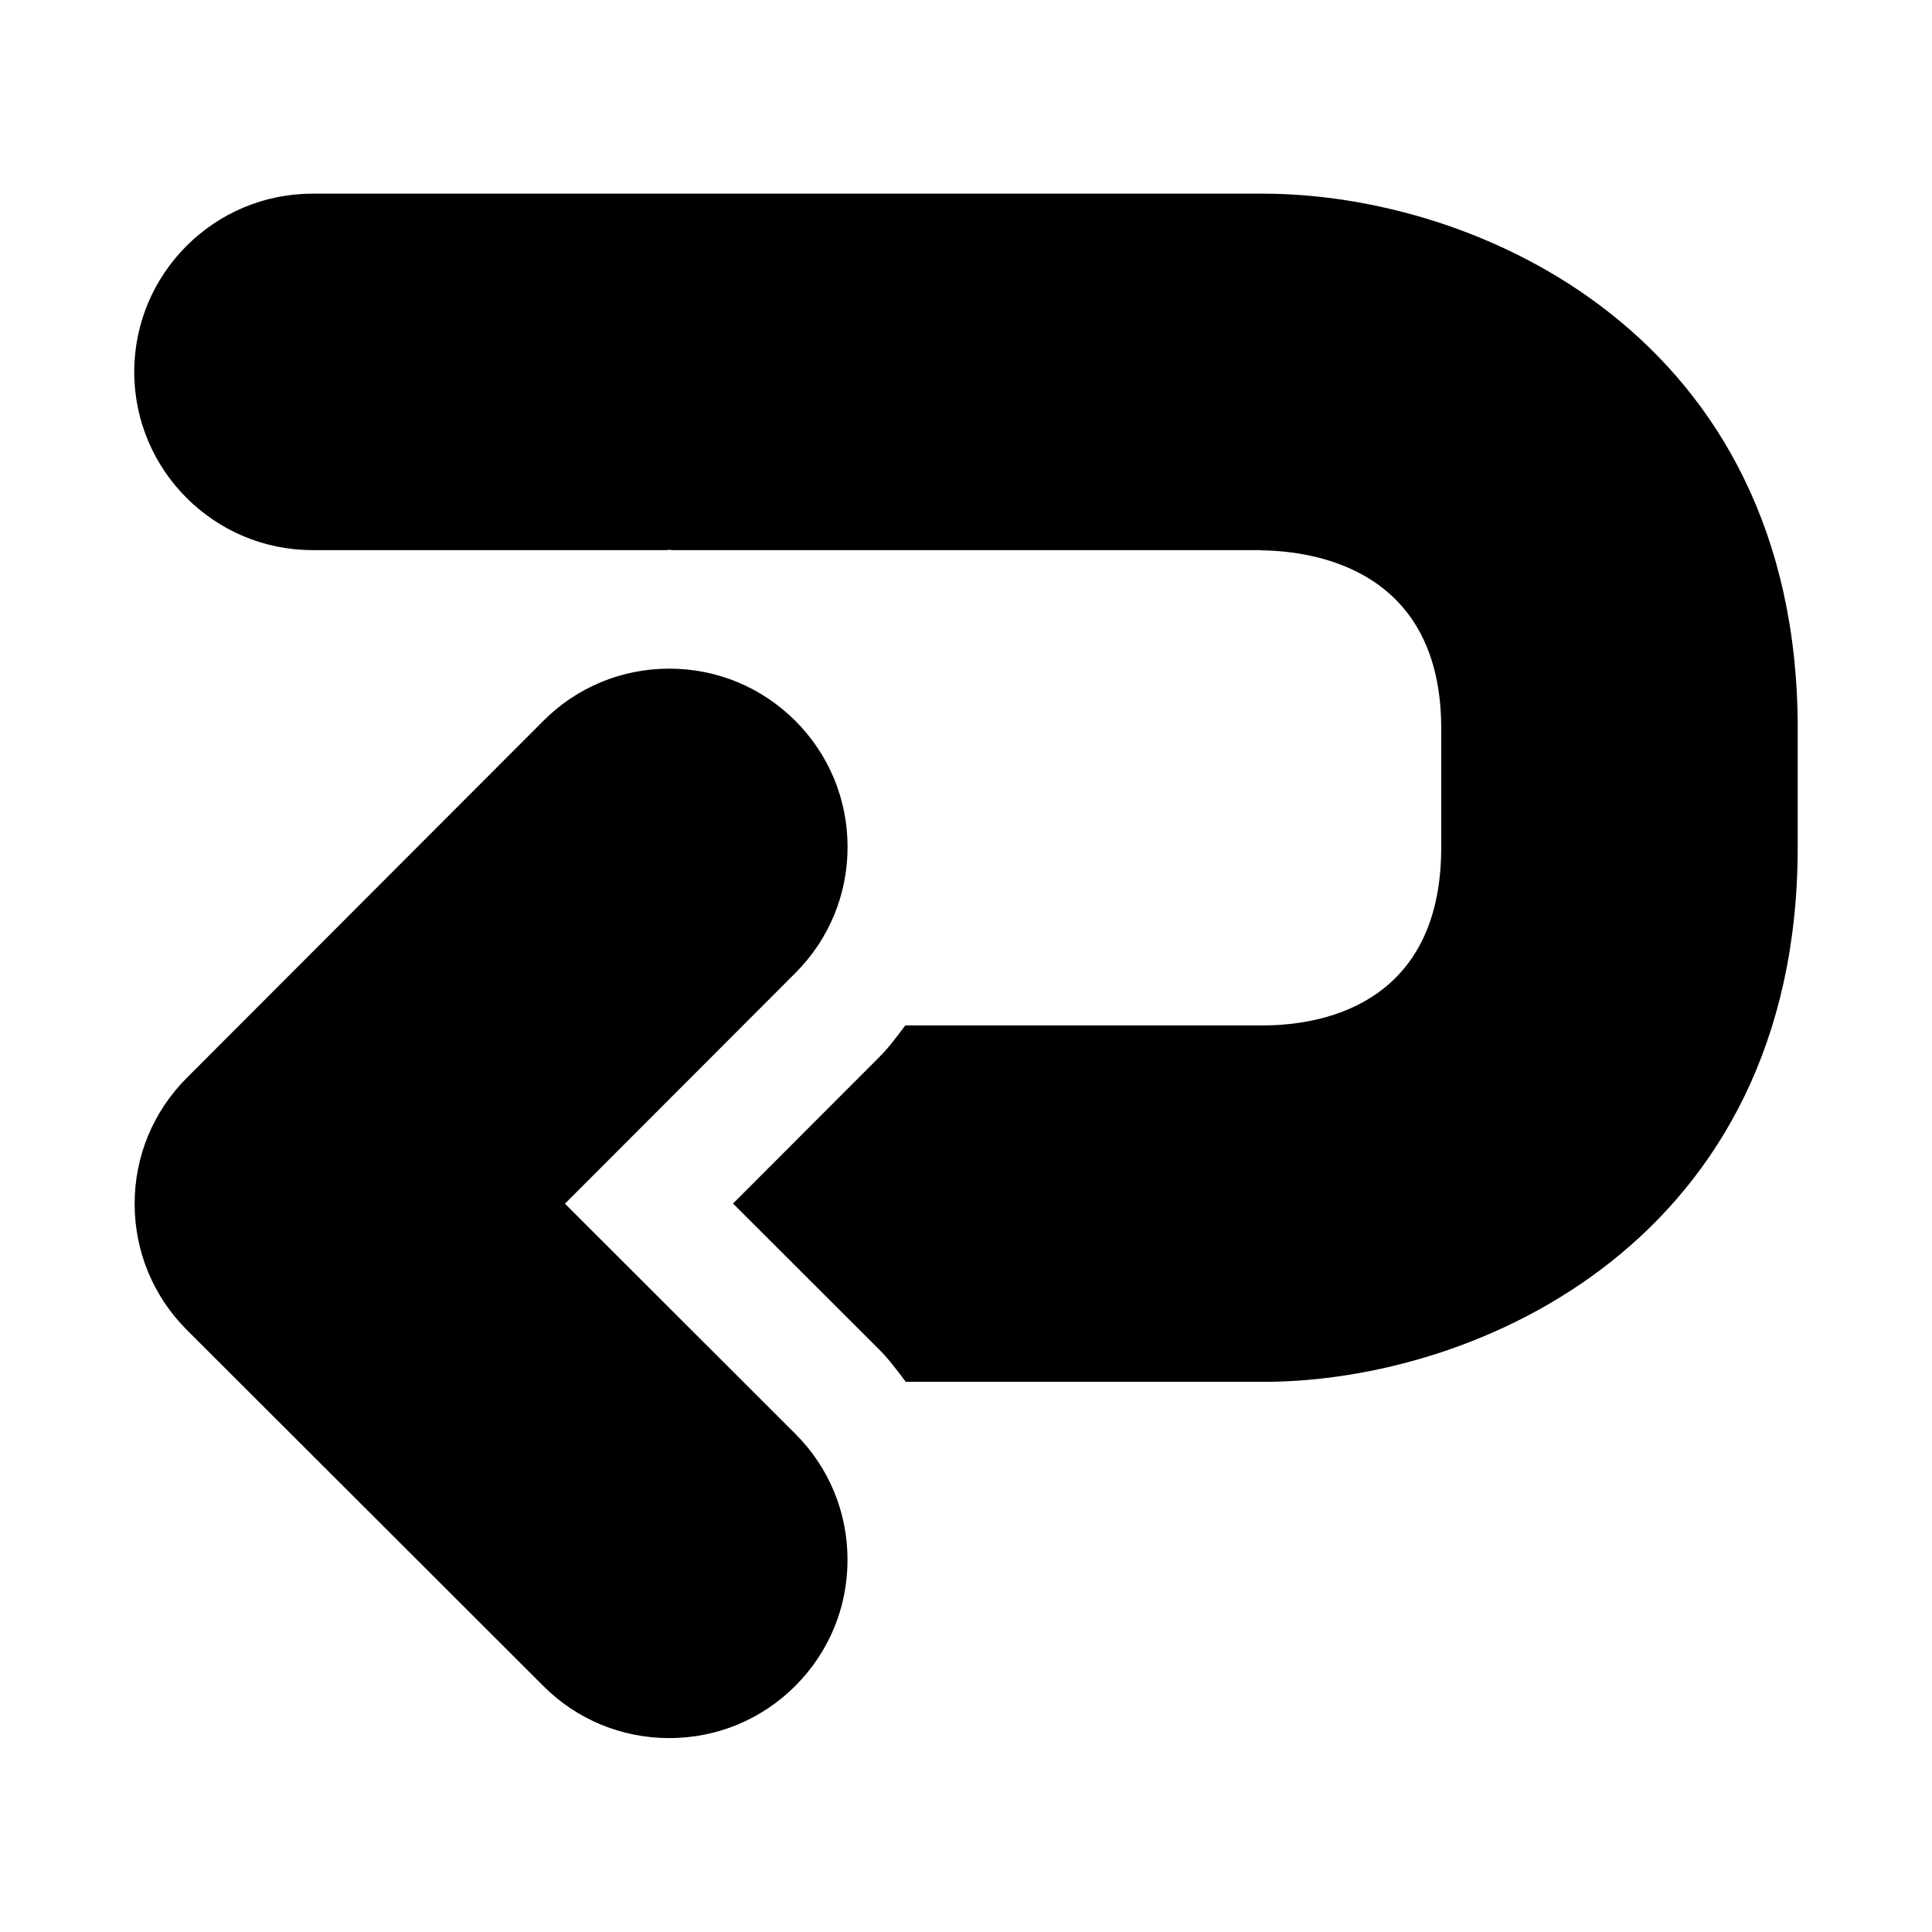
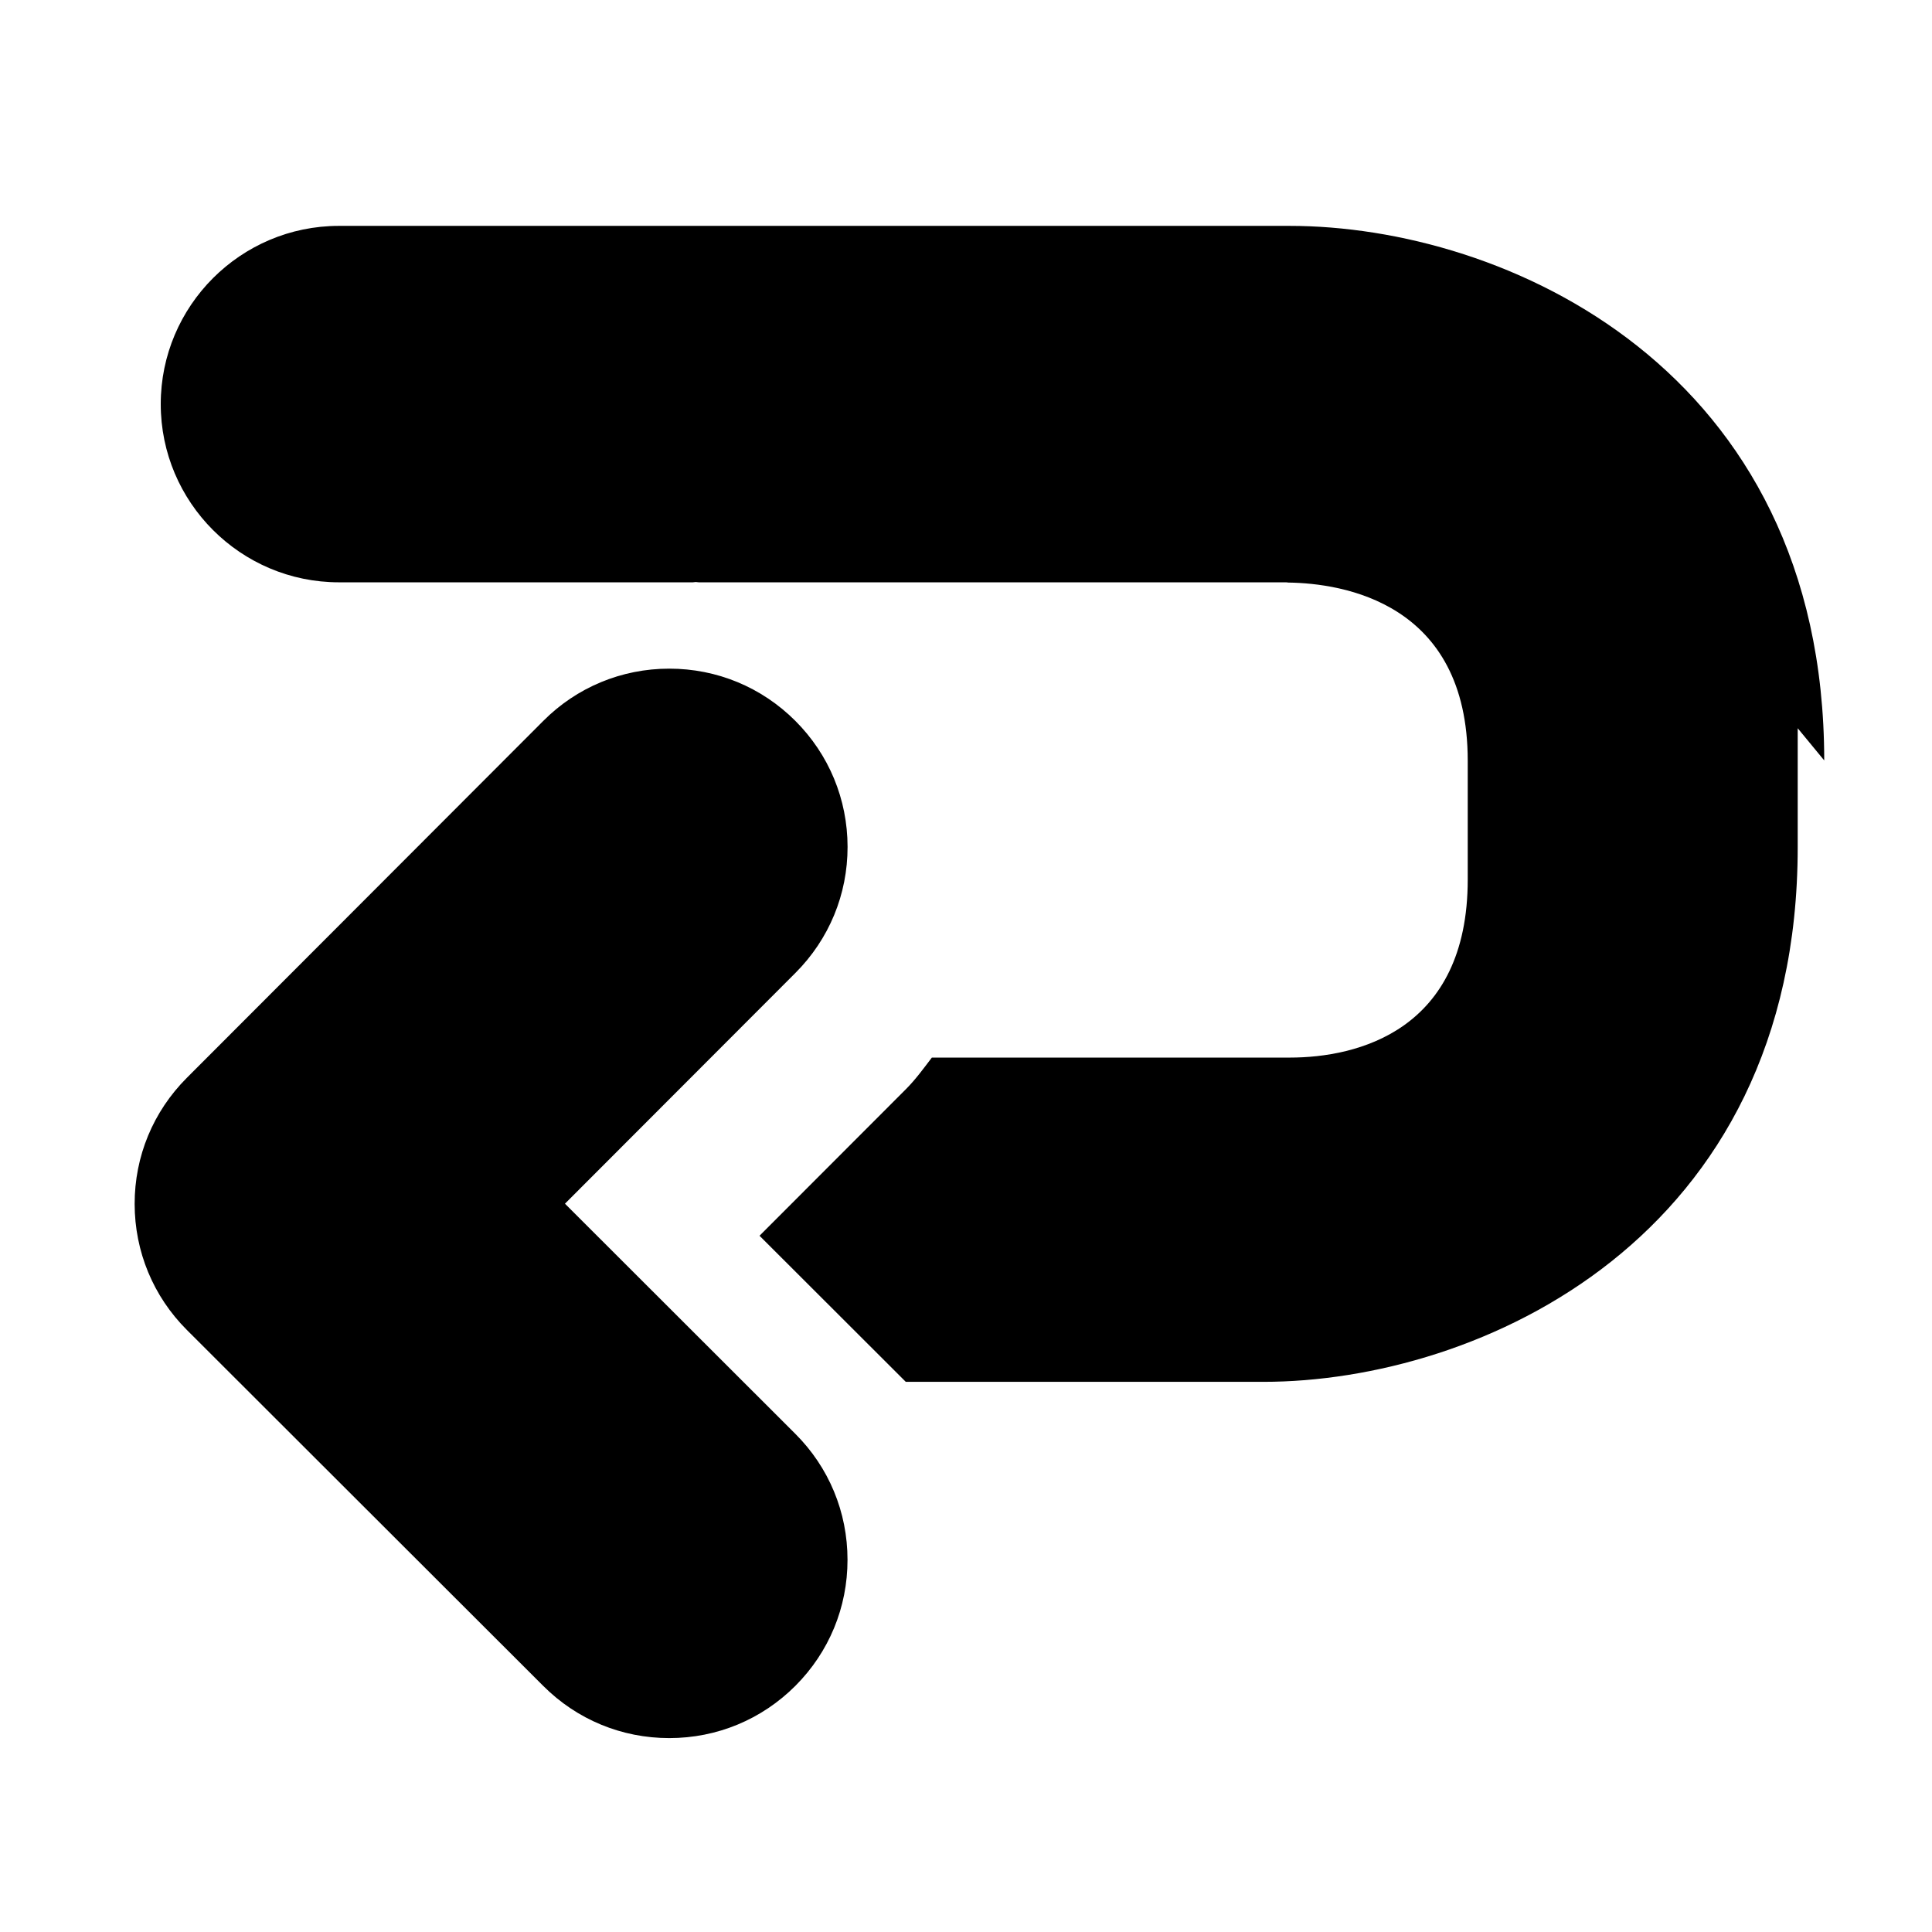
<svg xmlns="http://www.w3.org/2000/svg" fill="#000000" width="800px" height="800px" version="1.1" viewBox="144 144 512 512">
-   <path d="m620.41 336.99v0.031 31.488 0.016 0.016c0 103.94-84.672 141.66-141.59 141.66h-94.777c-2.219-2.93-4.375-5.887-7.023-8.535l-38.762-38.715 38.84-38.887c2.566-2.582 4.66-5.481 6.832-8.328h94.781 0.094c17.824 0 47.137-7.102 47.137-47.184v-0.016-0.031-31.426c0-42.02-33.234-47.027-47.531-47.23-0.188-0.004-0.391-0.066-0.598-0.066h-155.66c-0.27 0-0.52-0.078-0.789-0.078-0.25 0-0.504 0.078-0.77 0.078h-93.789c-26.039 0-47.23-21.191-47.23-47.23 0-26.039 21.191-47.23 47.23-47.23h251.91c56.992-0.004 141.66 37.734 141.7 141.66zm-326.69 126 61.086-61.164c8.91-8.926 13.824-20.797 13.809-33.41-0.016-12.609-4.93-24.48-13.871-33.41-8.926-8.91-20.781-13.809-33.379-13.809-12.641 0-24.527 4.945-33.41 13.871l-94.465 94.59c-8.91 8.926-13.824 20.797-13.809 33.41 0.016 12.609 4.93 24.48 13.855 33.395l94.465 94.355c8.926 8.91 20.766 13.793 33.363 13.793 12.641 0 24.512-4.93 33.426-13.855 8.91-8.926 13.824-20.797 13.809-33.41 0-12.625-4.93-24.496-13.855-33.395z" />
+   <path d="m620.41 336.99v0.031 31.488 0.016 0.016c0 103.94-84.672 141.66-141.59 141.66h-94.777l-38.762-38.715 38.84-38.887c2.566-2.582 4.66-5.481 6.832-8.328h94.781 0.094c17.824 0 47.137-7.102 47.137-47.184v-0.016-0.031-31.426c0-42.02-33.234-47.027-47.531-47.23-0.188-0.004-0.391-0.066-0.598-0.066h-155.66c-0.27 0-0.52-0.078-0.789-0.078-0.25 0-0.504 0.078-0.77 0.078h-93.789c-26.039 0-47.23-21.191-47.23-47.23 0-26.039 21.191-47.23 47.23-47.23h251.91c56.992-0.004 141.66 37.734 141.7 141.66zm-326.69 126 61.086-61.164c8.91-8.926 13.824-20.797 13.809-33.41-0.016-12.609-4.93-24.48-13.871-33.41-8.926-8.91-20.781-13.809-33.379-13.809-12.641 0-24.527 4.945-33.41 13.871l-94.465 94.59c-8.91 8.926-13.824 20.797-13.809 33.41 0.016 12.609 4.93 24.48 13.855 33.395l94.465 94.355c8.926 8.91 20.766 13.793 33.363 13.793 12.641 0 24.512-4.93 33.426-13.855 8.91-8.926 13.824-20.797 13.809-33.41 0-12.625-4.93-24.496-13.855-33.395z" />
</svg>